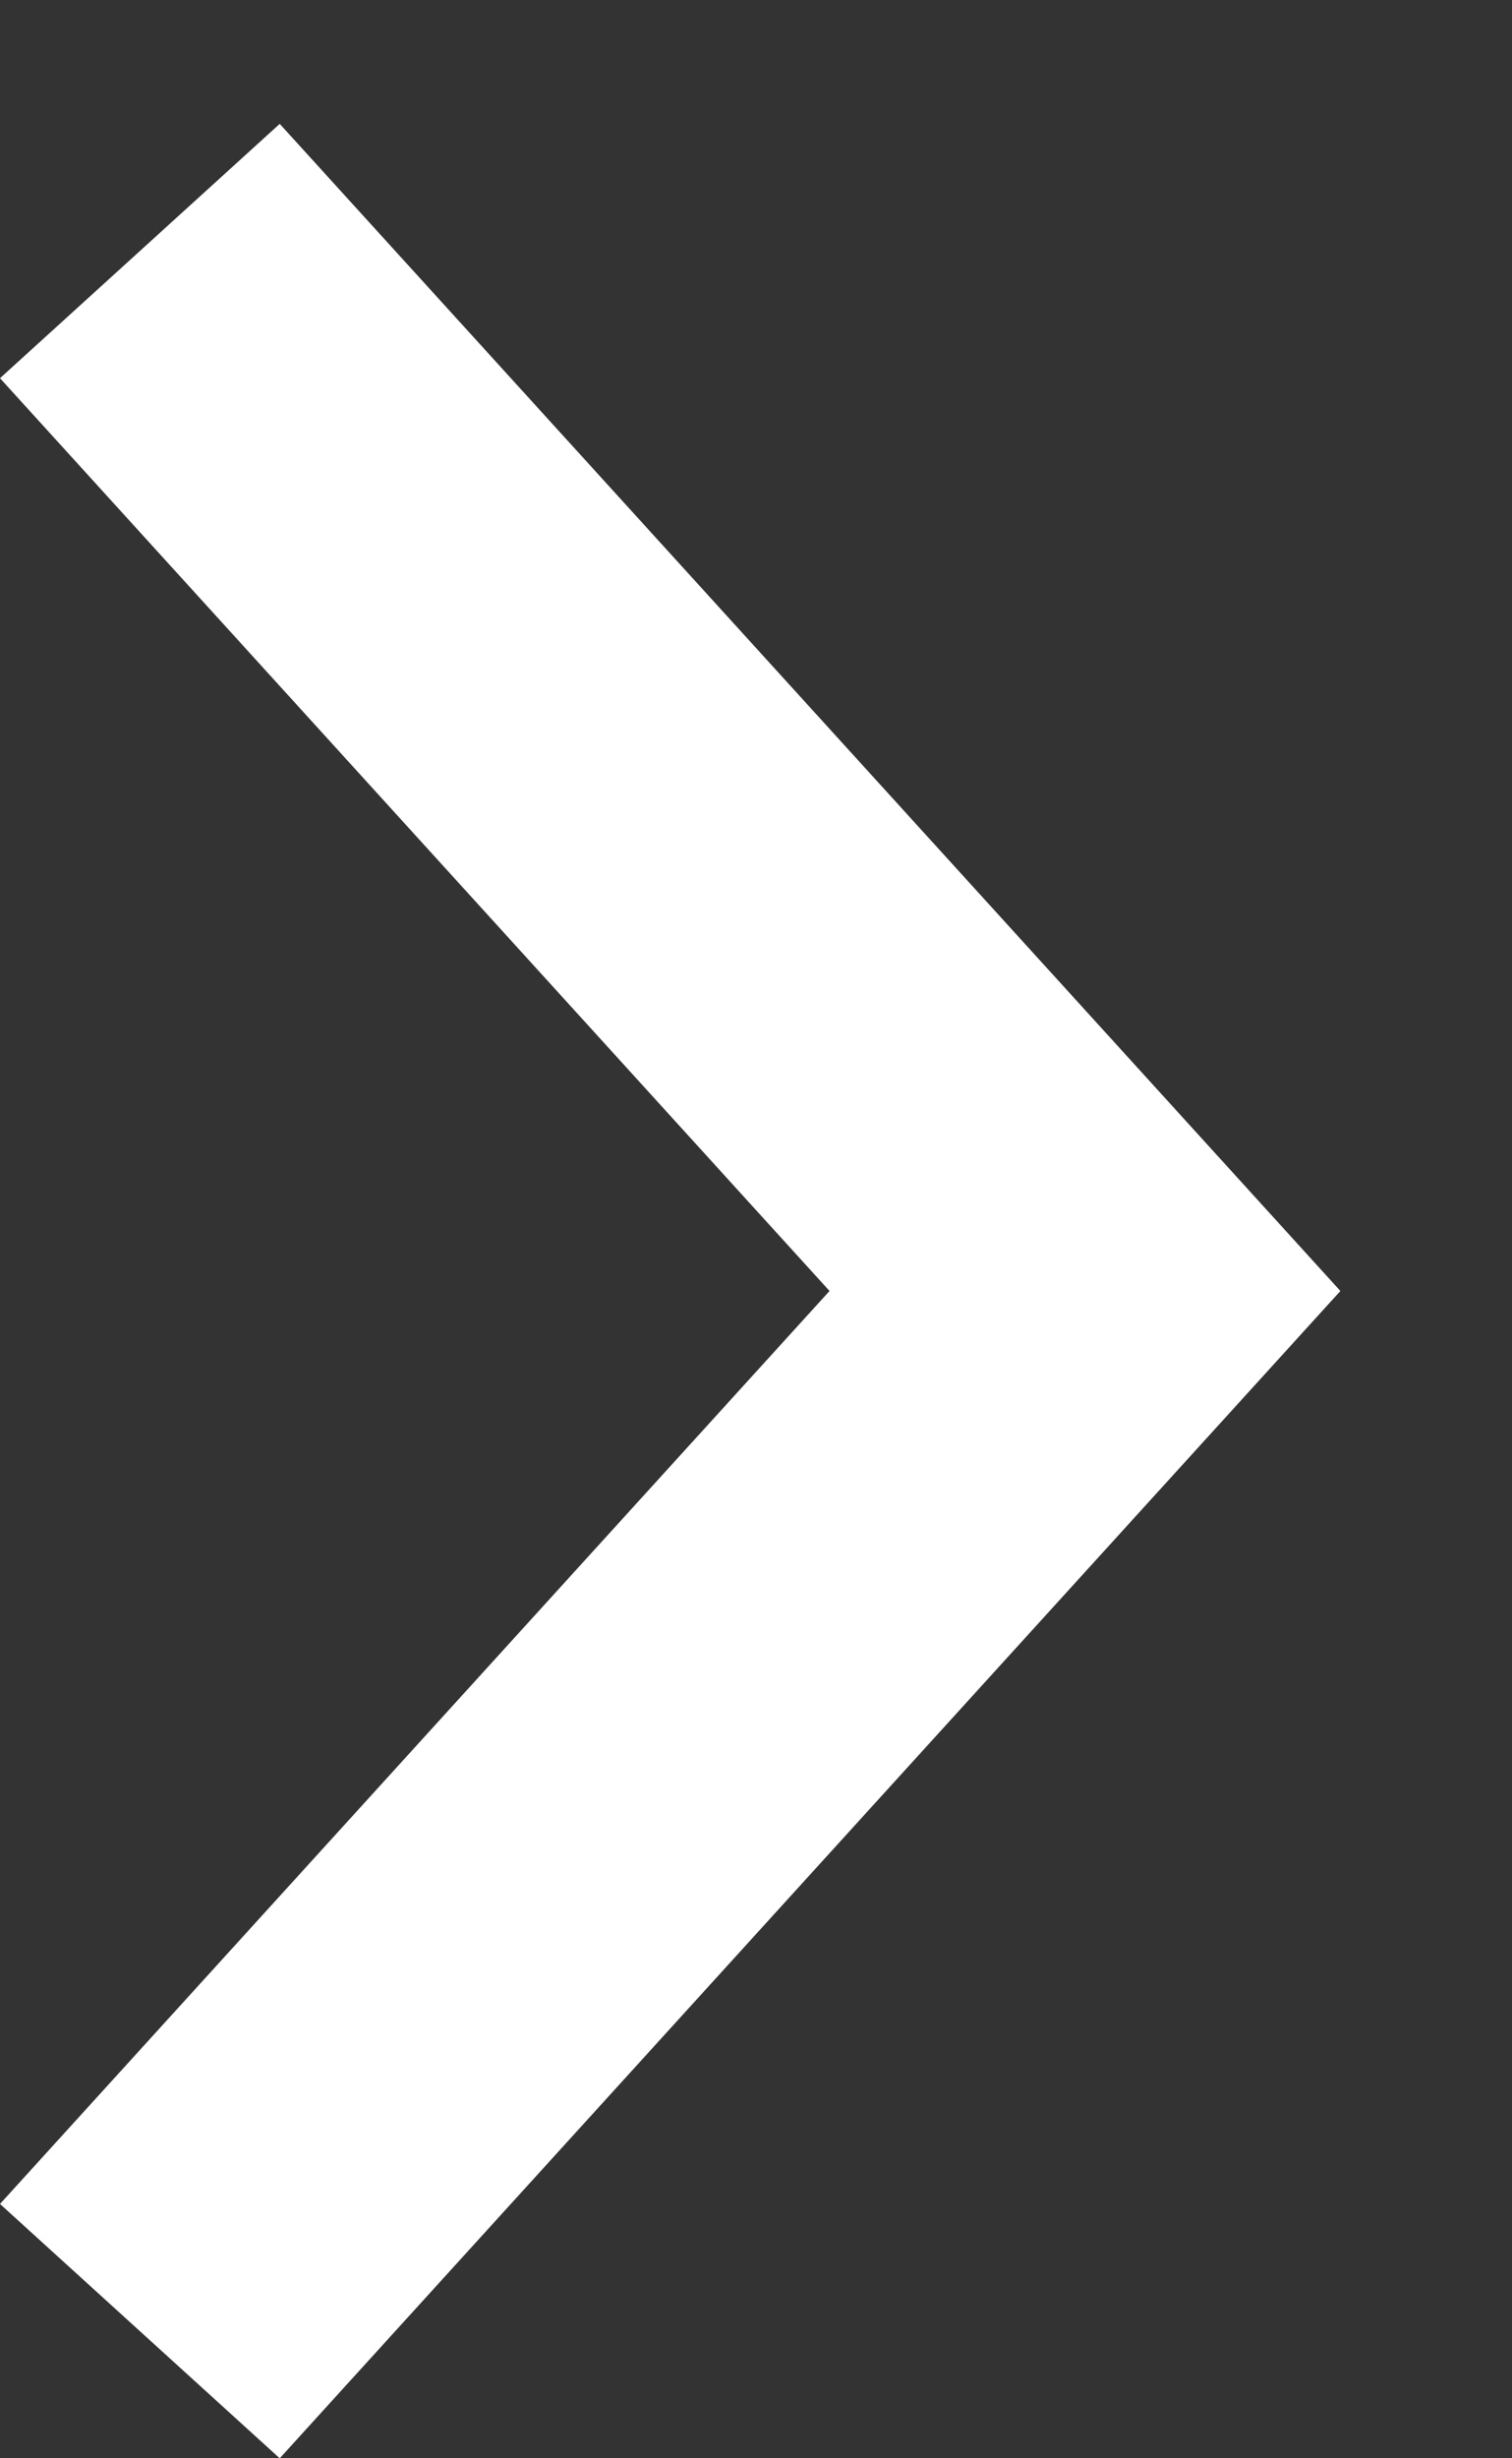
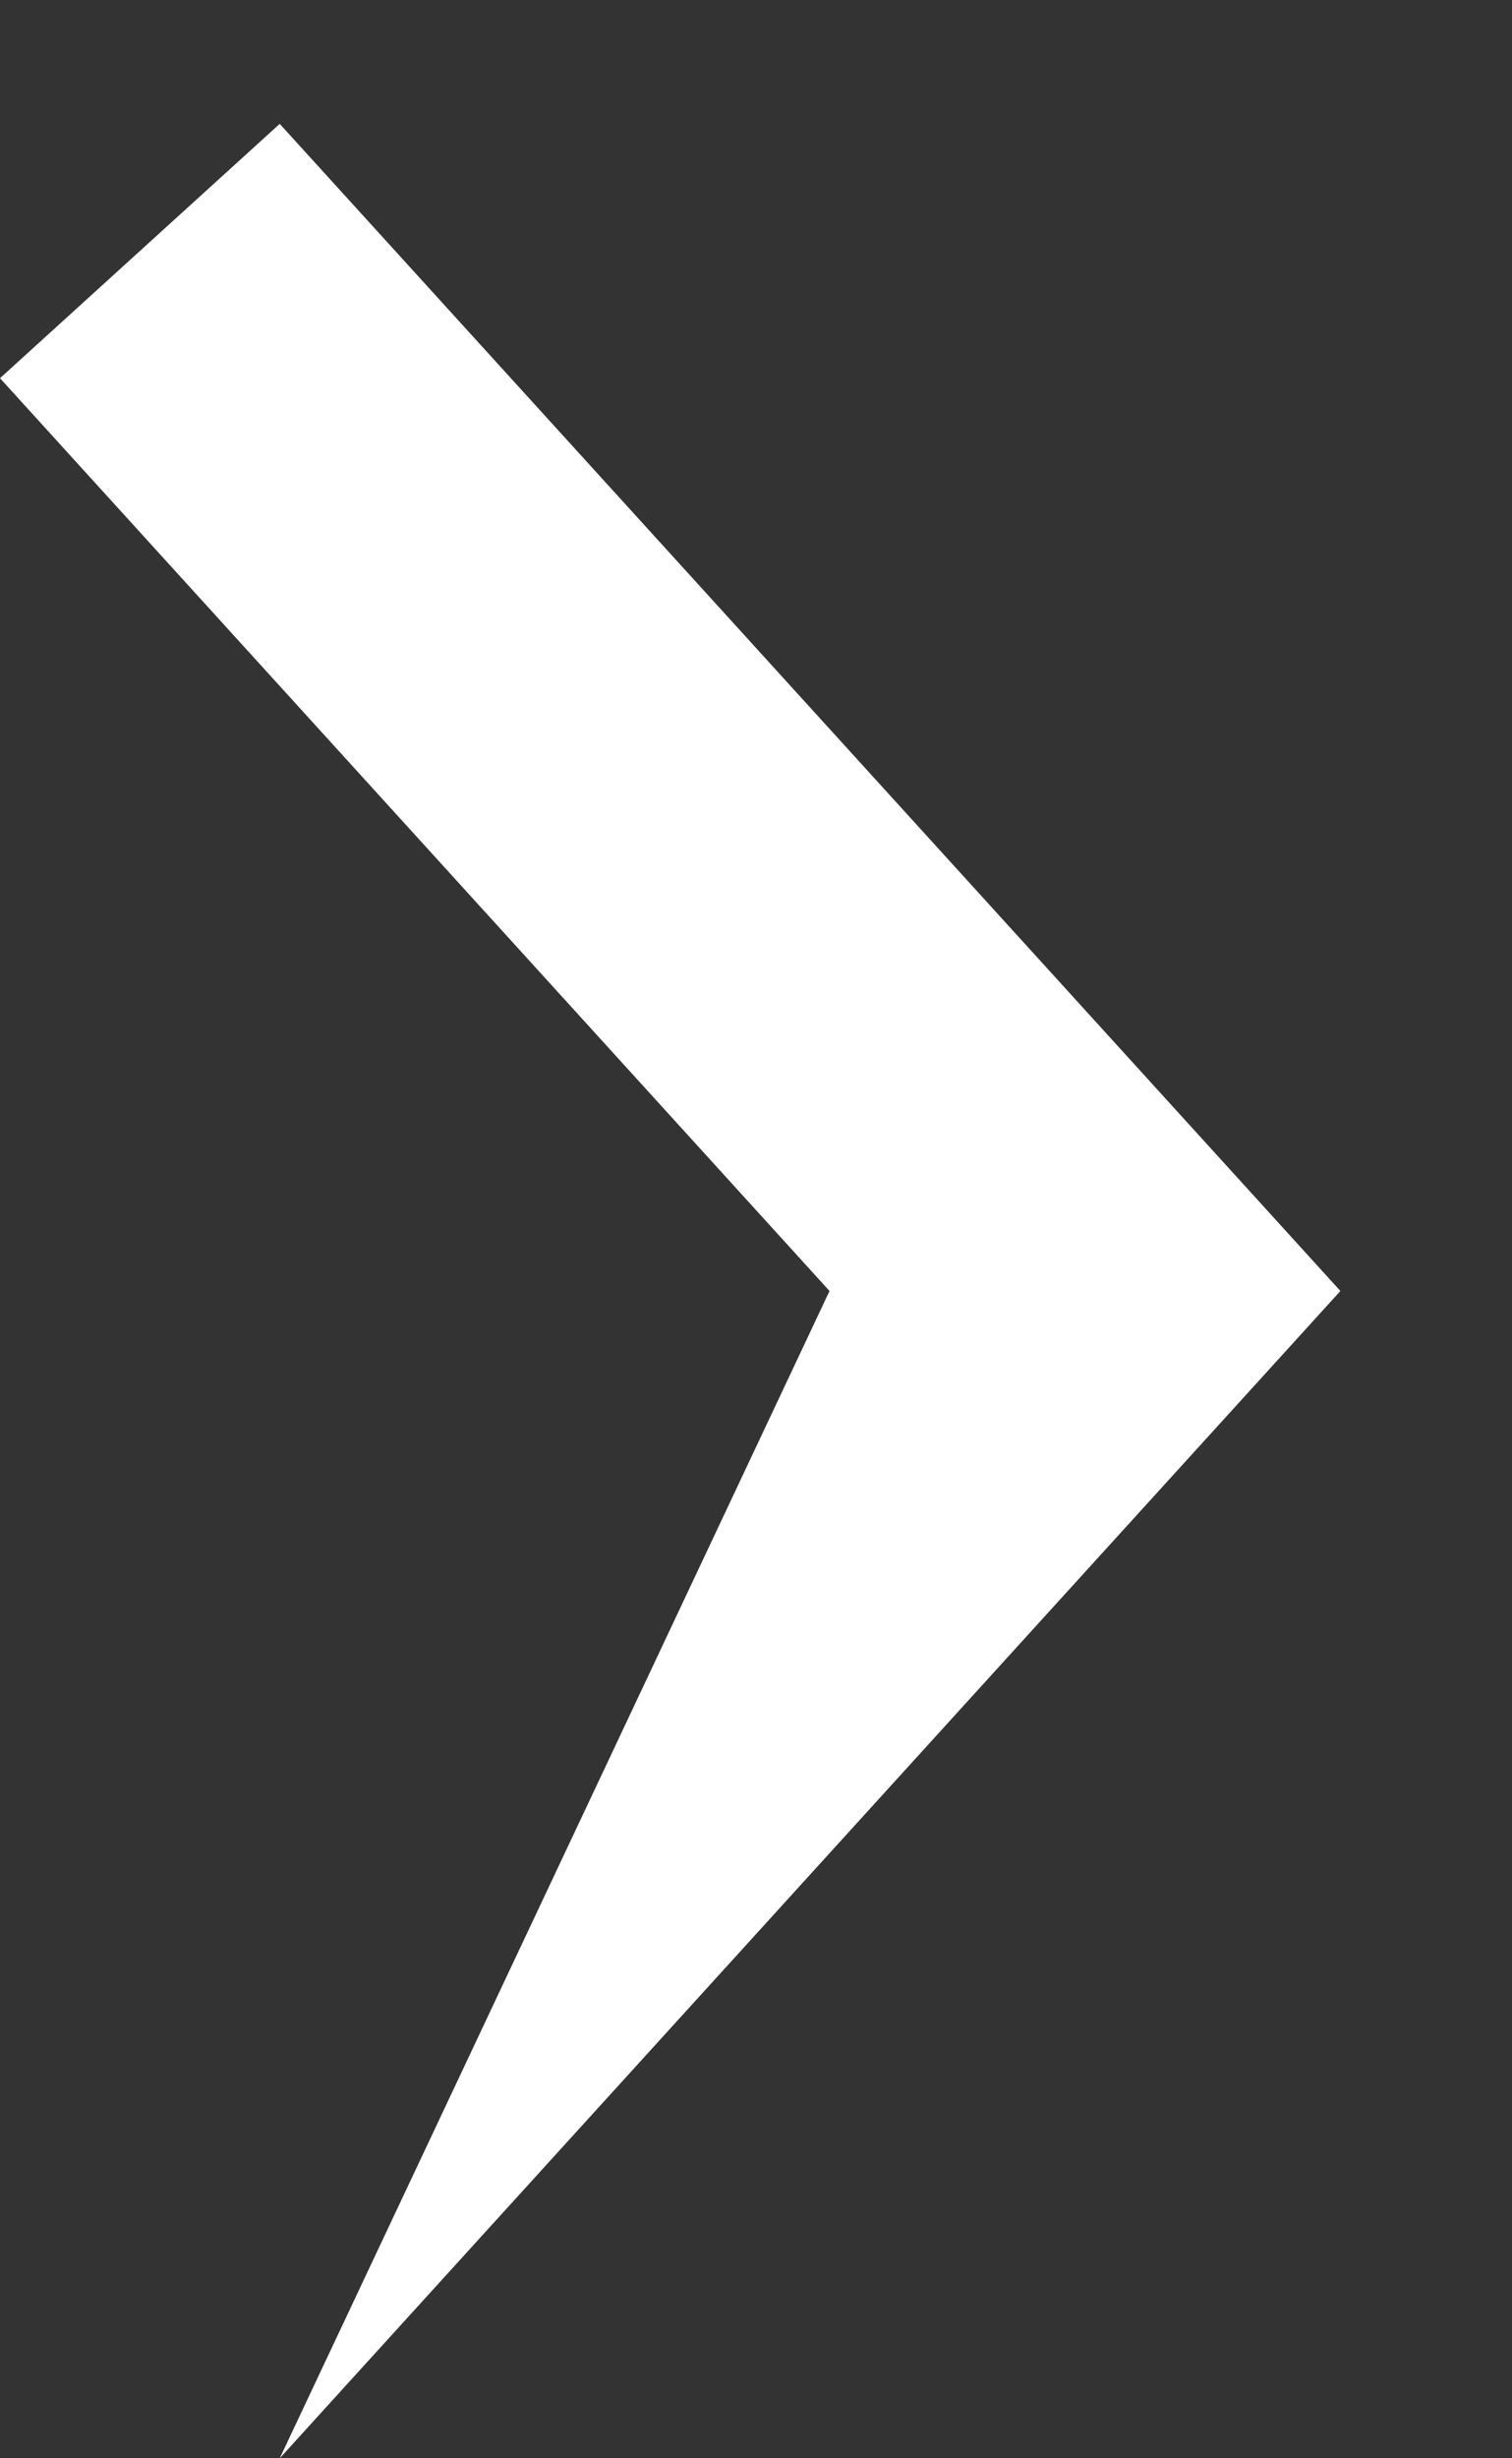
<svg xmlns="http://www.w3.org/2000/svg" width="8" height="13" viewBox="0 0 8 13" fill="none">
  <rect x="0" y="0" width="8" height="13" fill="#333333" stroke="none" />
-   <path fill-rule="evenodd" clip-rule="evenodd" d="M7.092 6.827L1.48 0.655L0 2L4.389 6.827L0 11.655L1.48 13L7.092 6.827Z" fill="white" />
+   <path fill-rule="evenodd" clip-rule="evenodd" d="M7.092 6.827L1.48 0.655L0 2L4.389 6.827L1.48 13L7.092 6.827Z" fill="white" />
</svg>